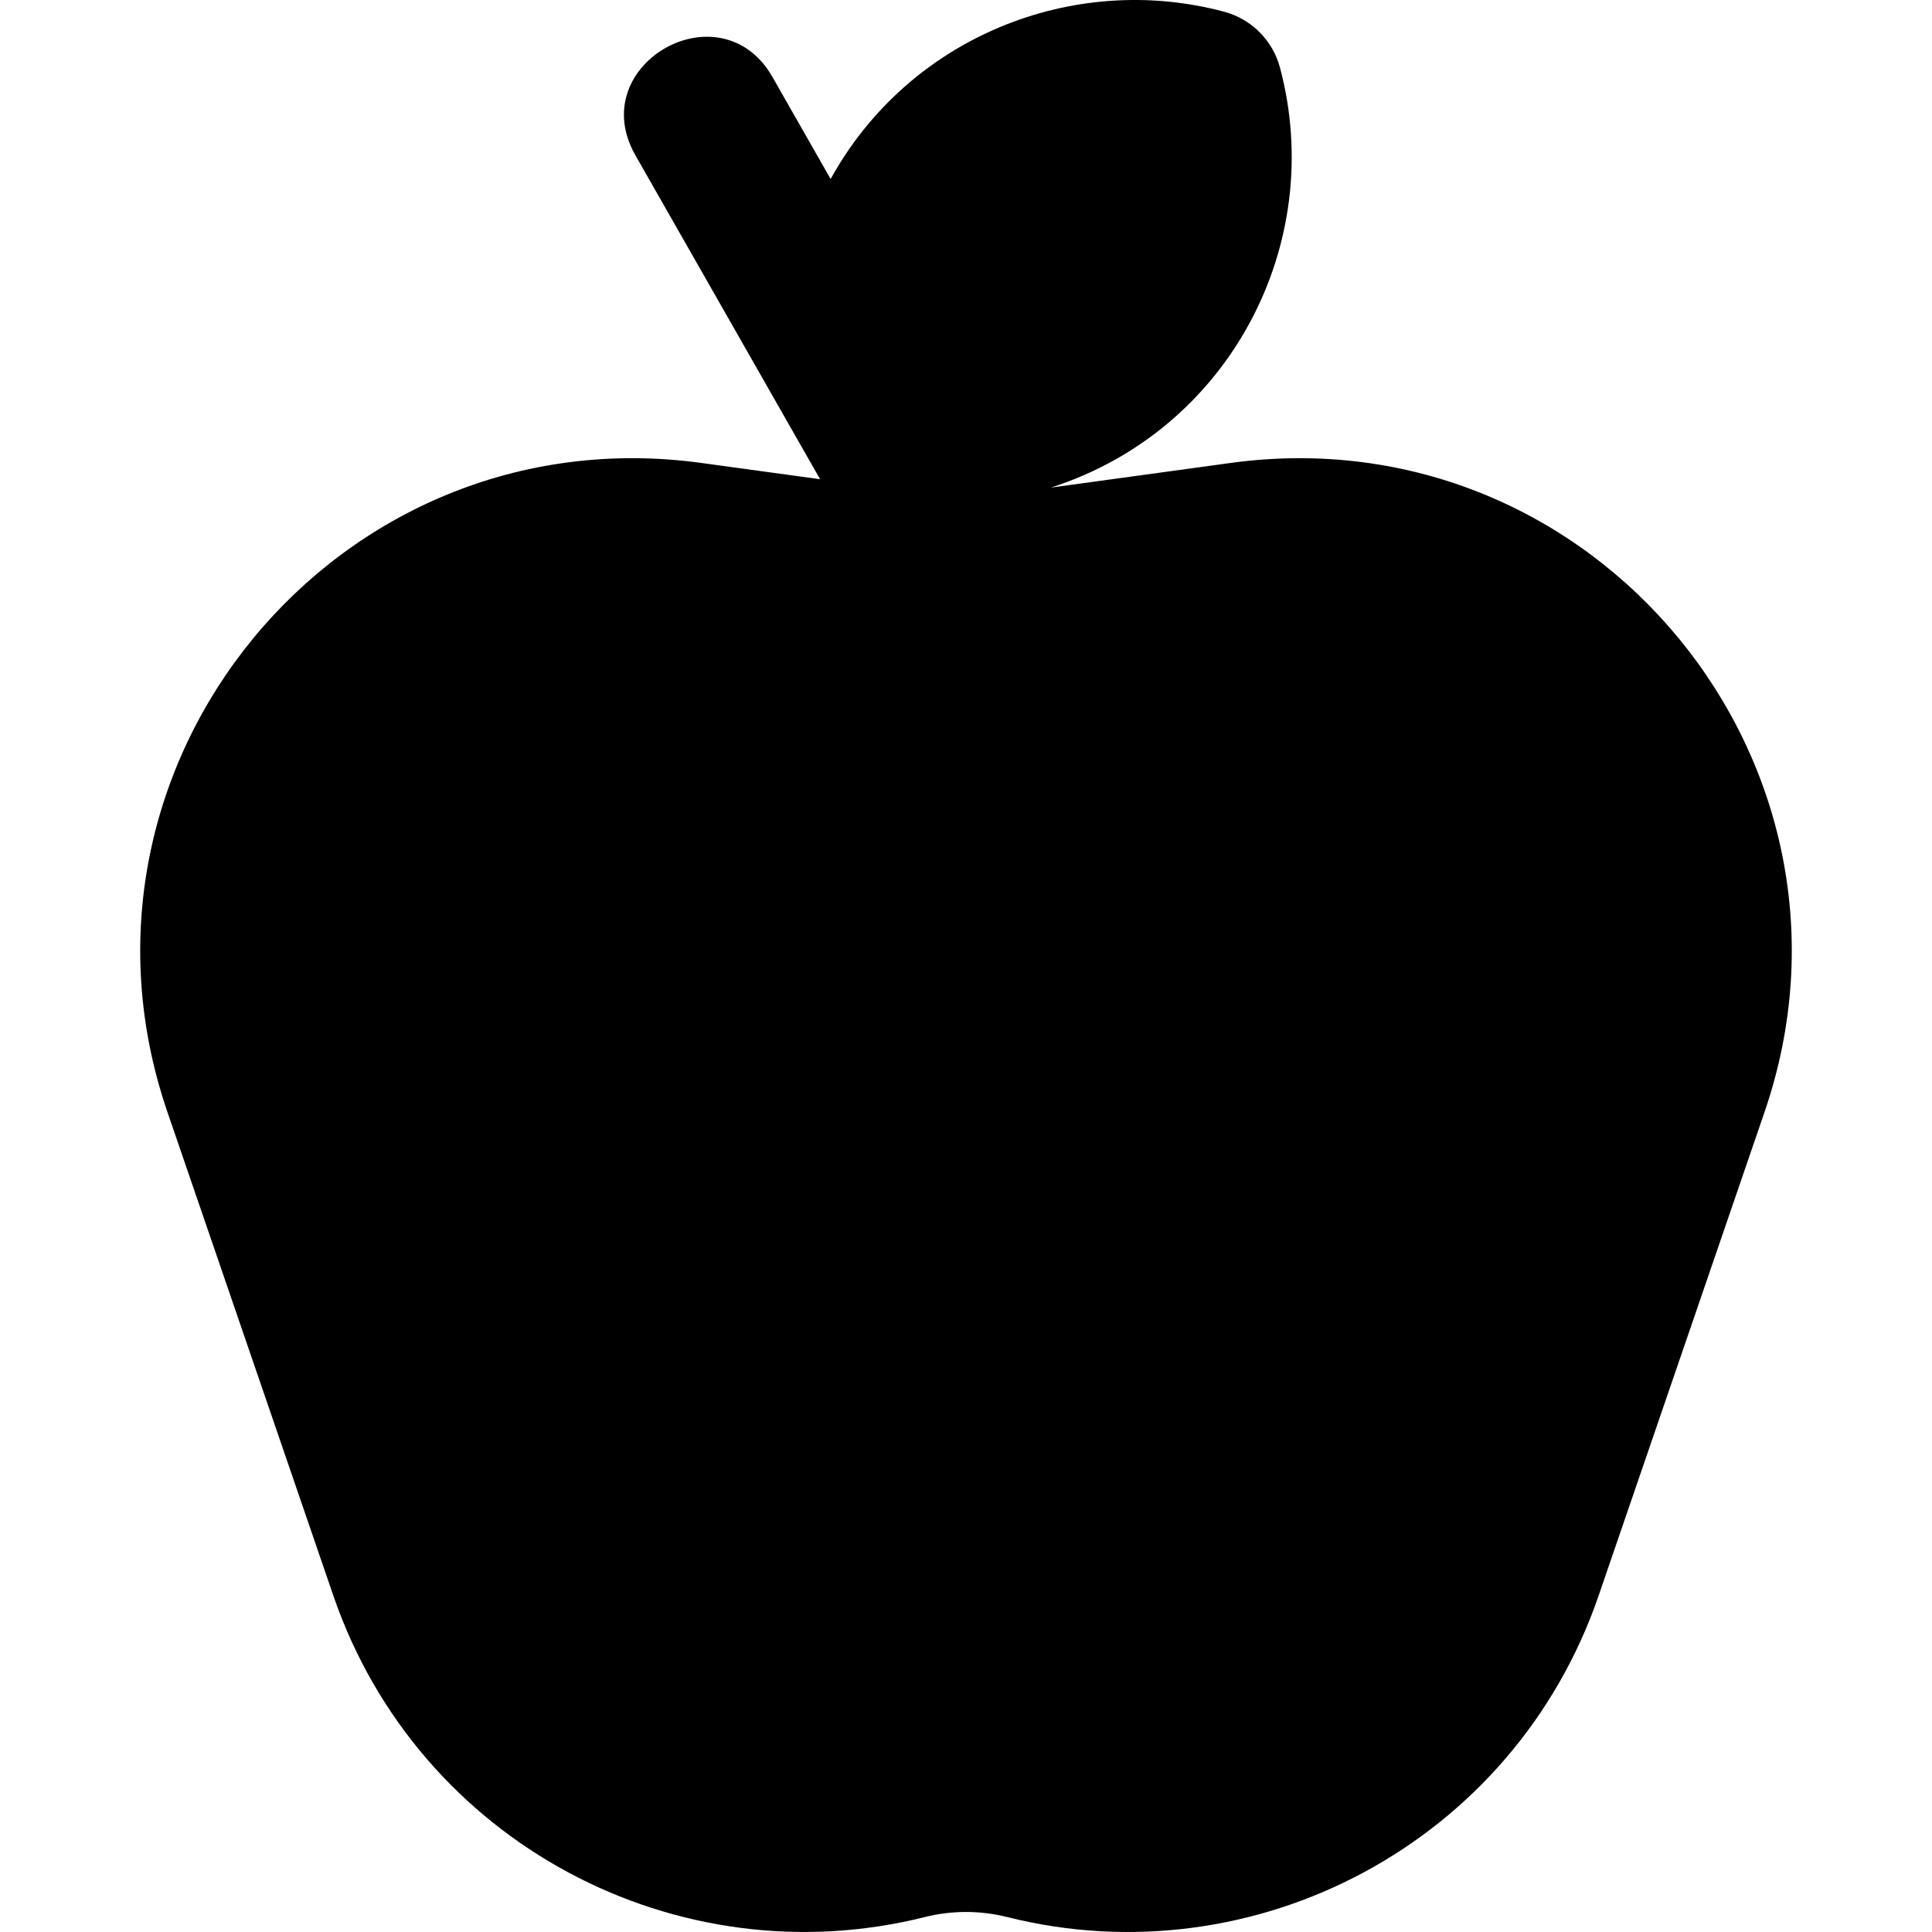
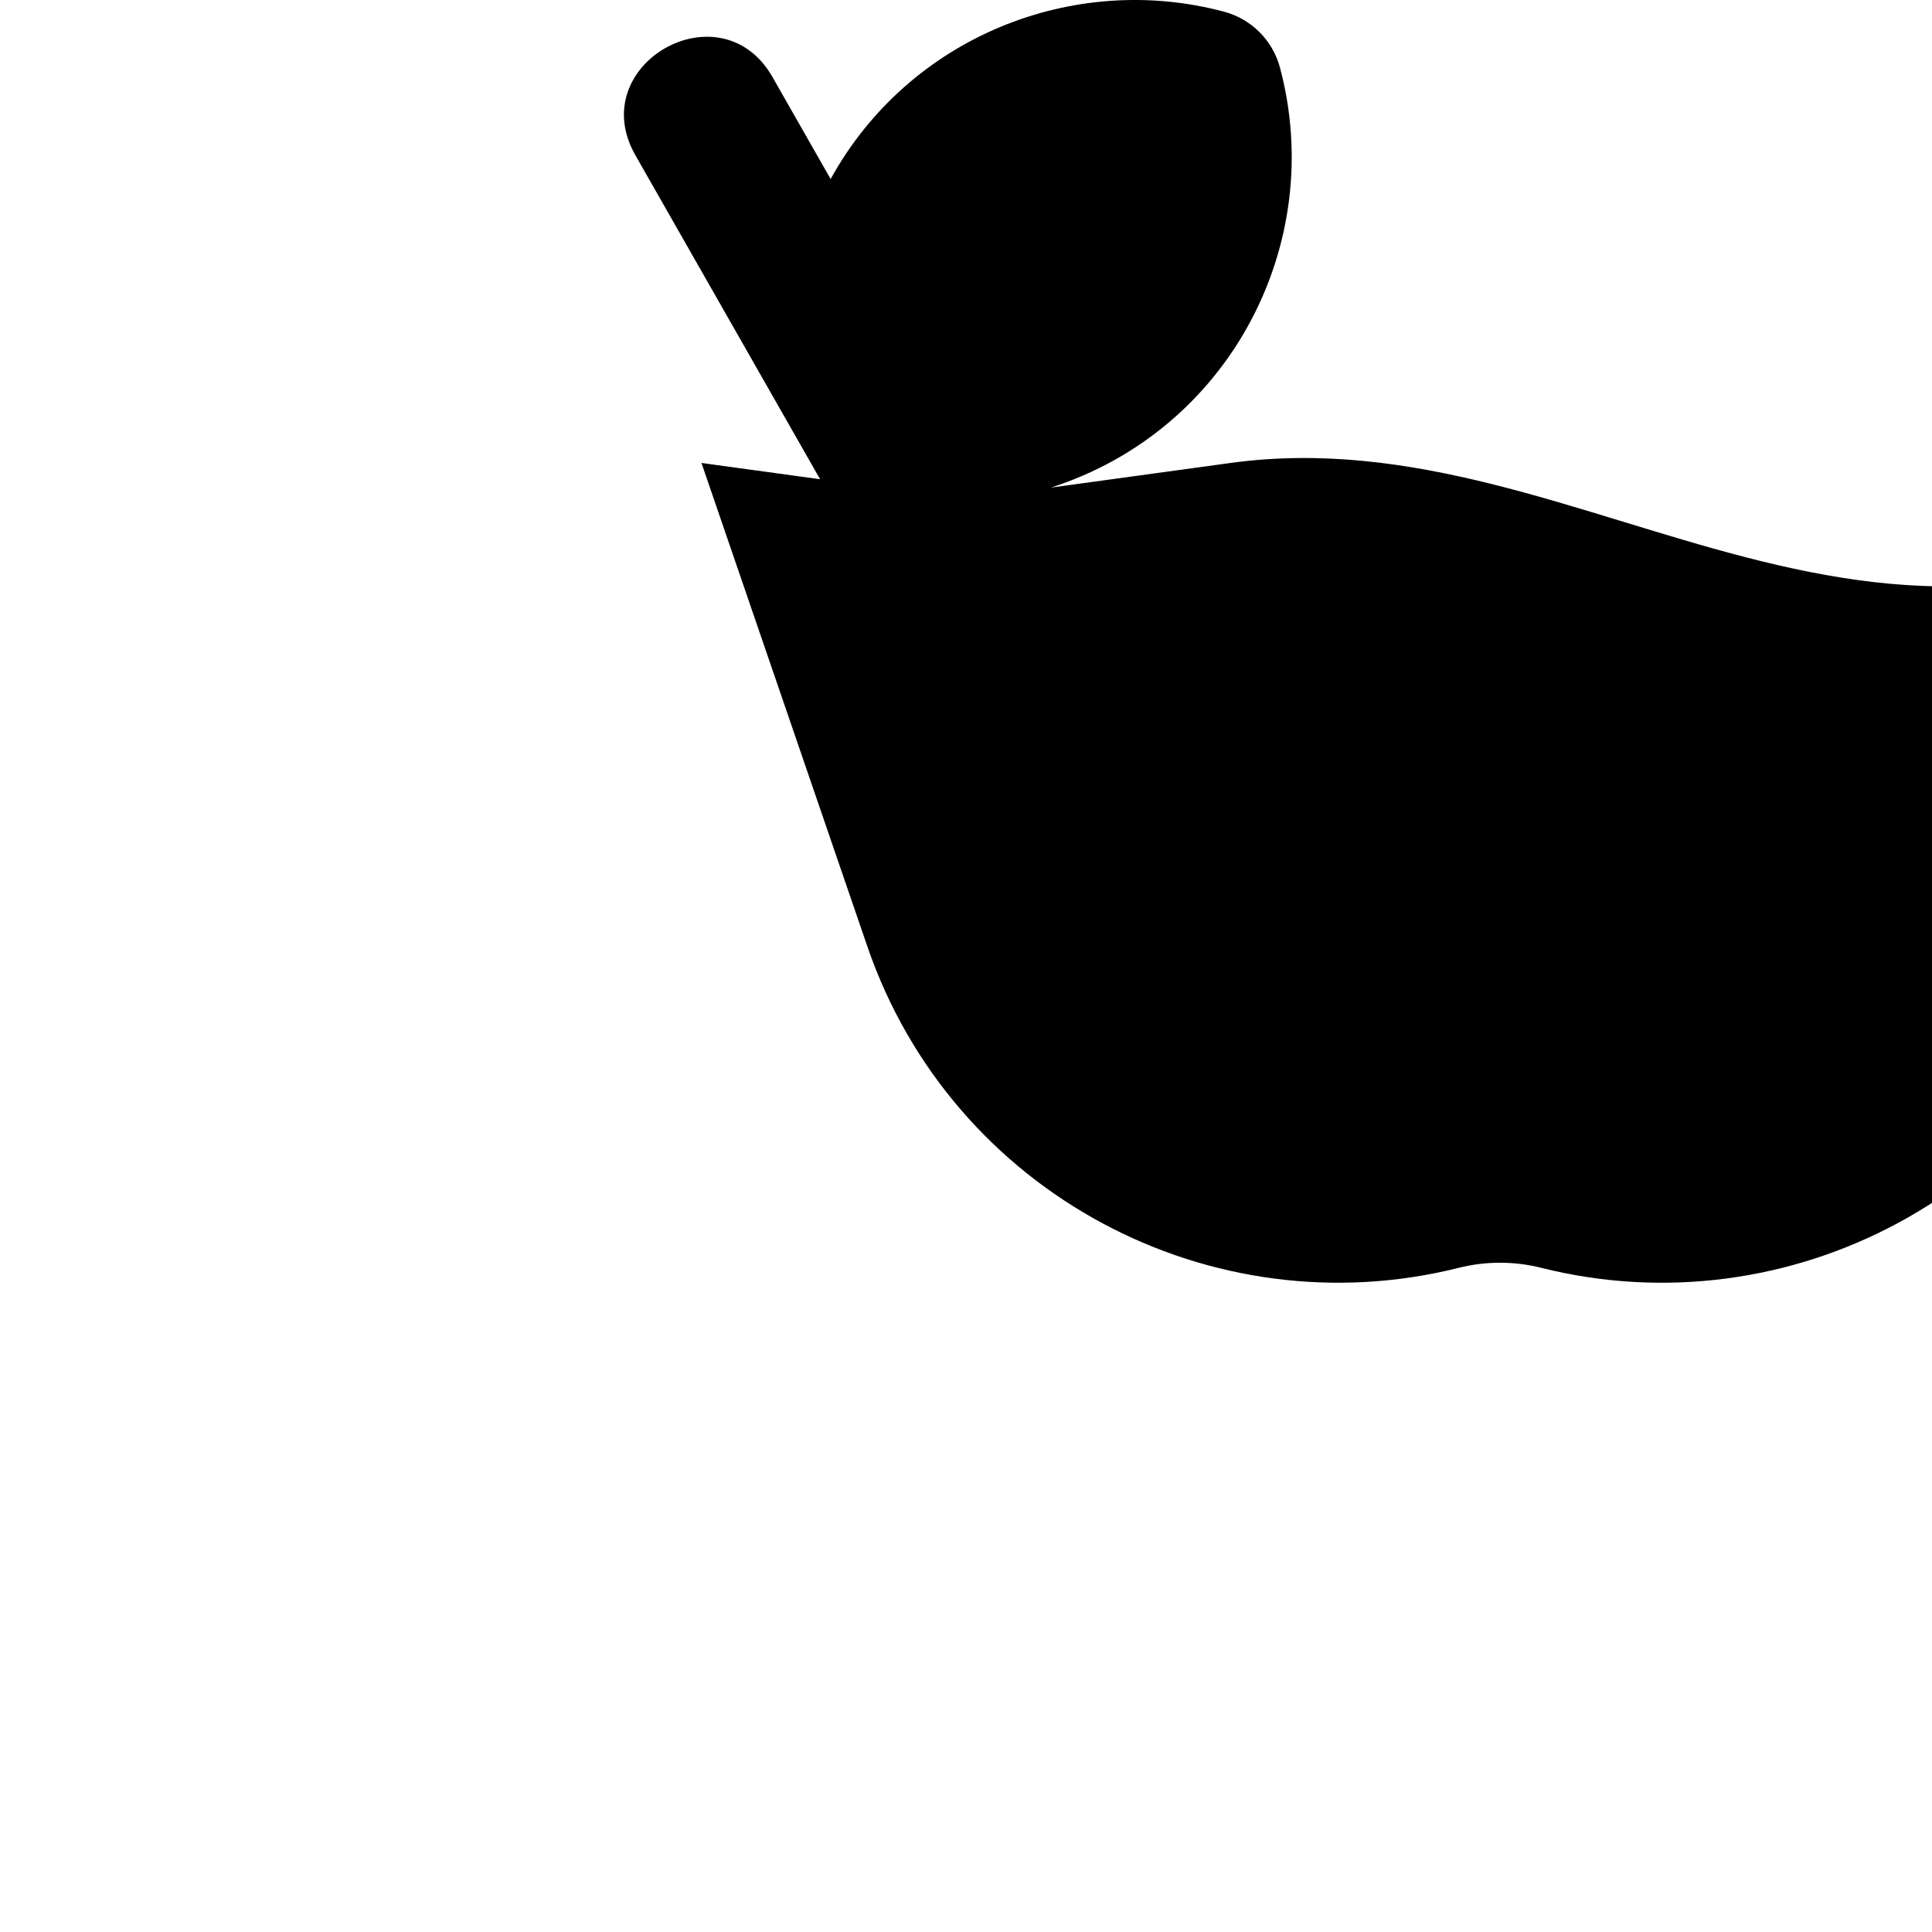
<svg xmlns="http://www.w3.org/2000/svg" fill="#000000" height="800px" width="800px" version="1.1" id="Layer_1" viewBox="0 0 512 512" xml:space="preserve">
  <g>
    <g>
-       <path d="M326.098,122.69l-47.605,6.529c47.58-15.272,73.111-64.853,60.713-111.305c-1.931-7.234-7.582-12.883-14.816-14.814    c-40.018-10.68-83.539,6.747-104.263,44.347l-15.408-27.028c-13.686-24.007-50.04-3.32-36.338,20.716l48.952,85.866l-31.437-4.311    c-96.633-13.247-173.097,80-141.512,172.057l43.952,128.105c22.503,65.581,91.272,101.633,156.751,85.187    c7.137-1.793,14.682-1.793,21.819,0c65.561,16.471,134.275-19.687,156.749-85.186l43.952-128.105    C499.255,202.508,422.533,109.463,326.098,122.69z" />
+       <path d="M326.098,122.69l-47.605,6.529c47.58-15.272,73.111-64.853,60.713-111.305c-1.931-7.234-7.582-12.883-14.816-14.814    c-40.018-10.68-83.539,6.747-104.263,44.347l-15.408-27.028c-13.686-24.007-50.04-3.32-36.338,20.716l48.952,85.866l-31.437-4.311    l43.952,128.105c22.503,65.581,91.272,101.633,156.751,85.187    c7.137-1.793,14.682-1.793,21.819,0c65.561,16.471,134.275-19.687,156.749-85.186l43.952-128.105    C499.255,202.508,422.533,109.463,326.098,122.69z" />
    </g>
  </g>
</svg>